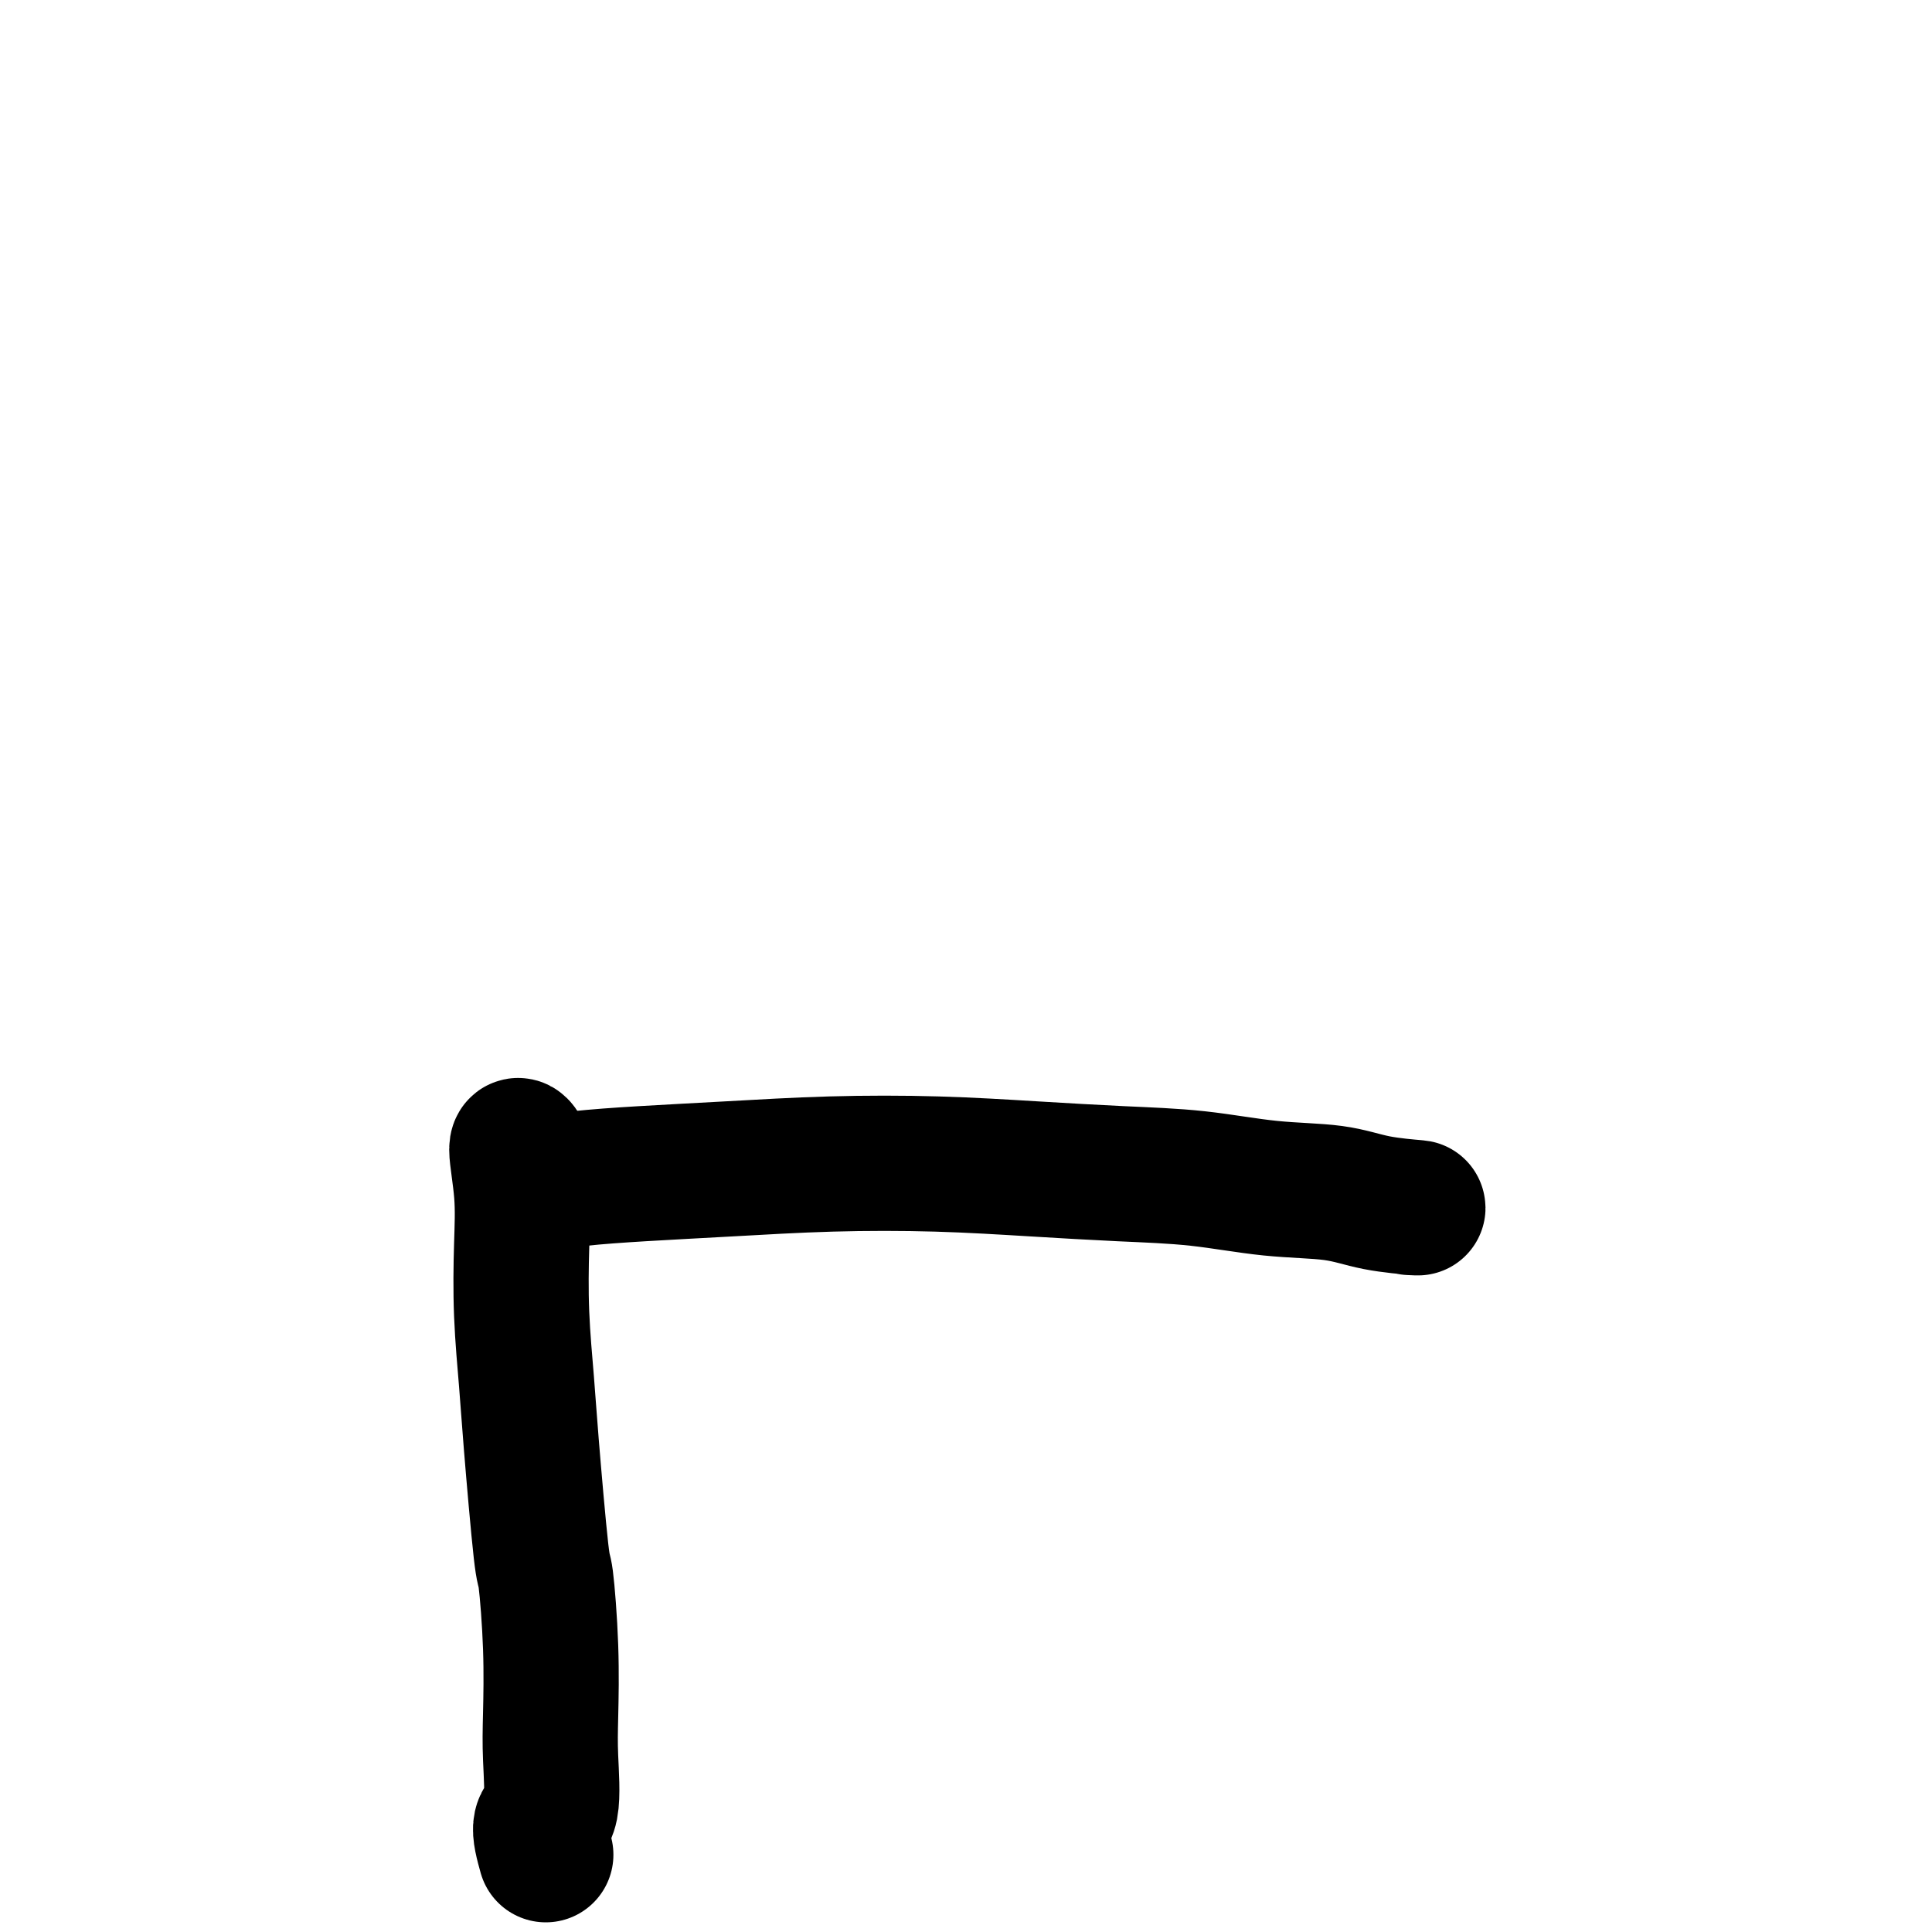
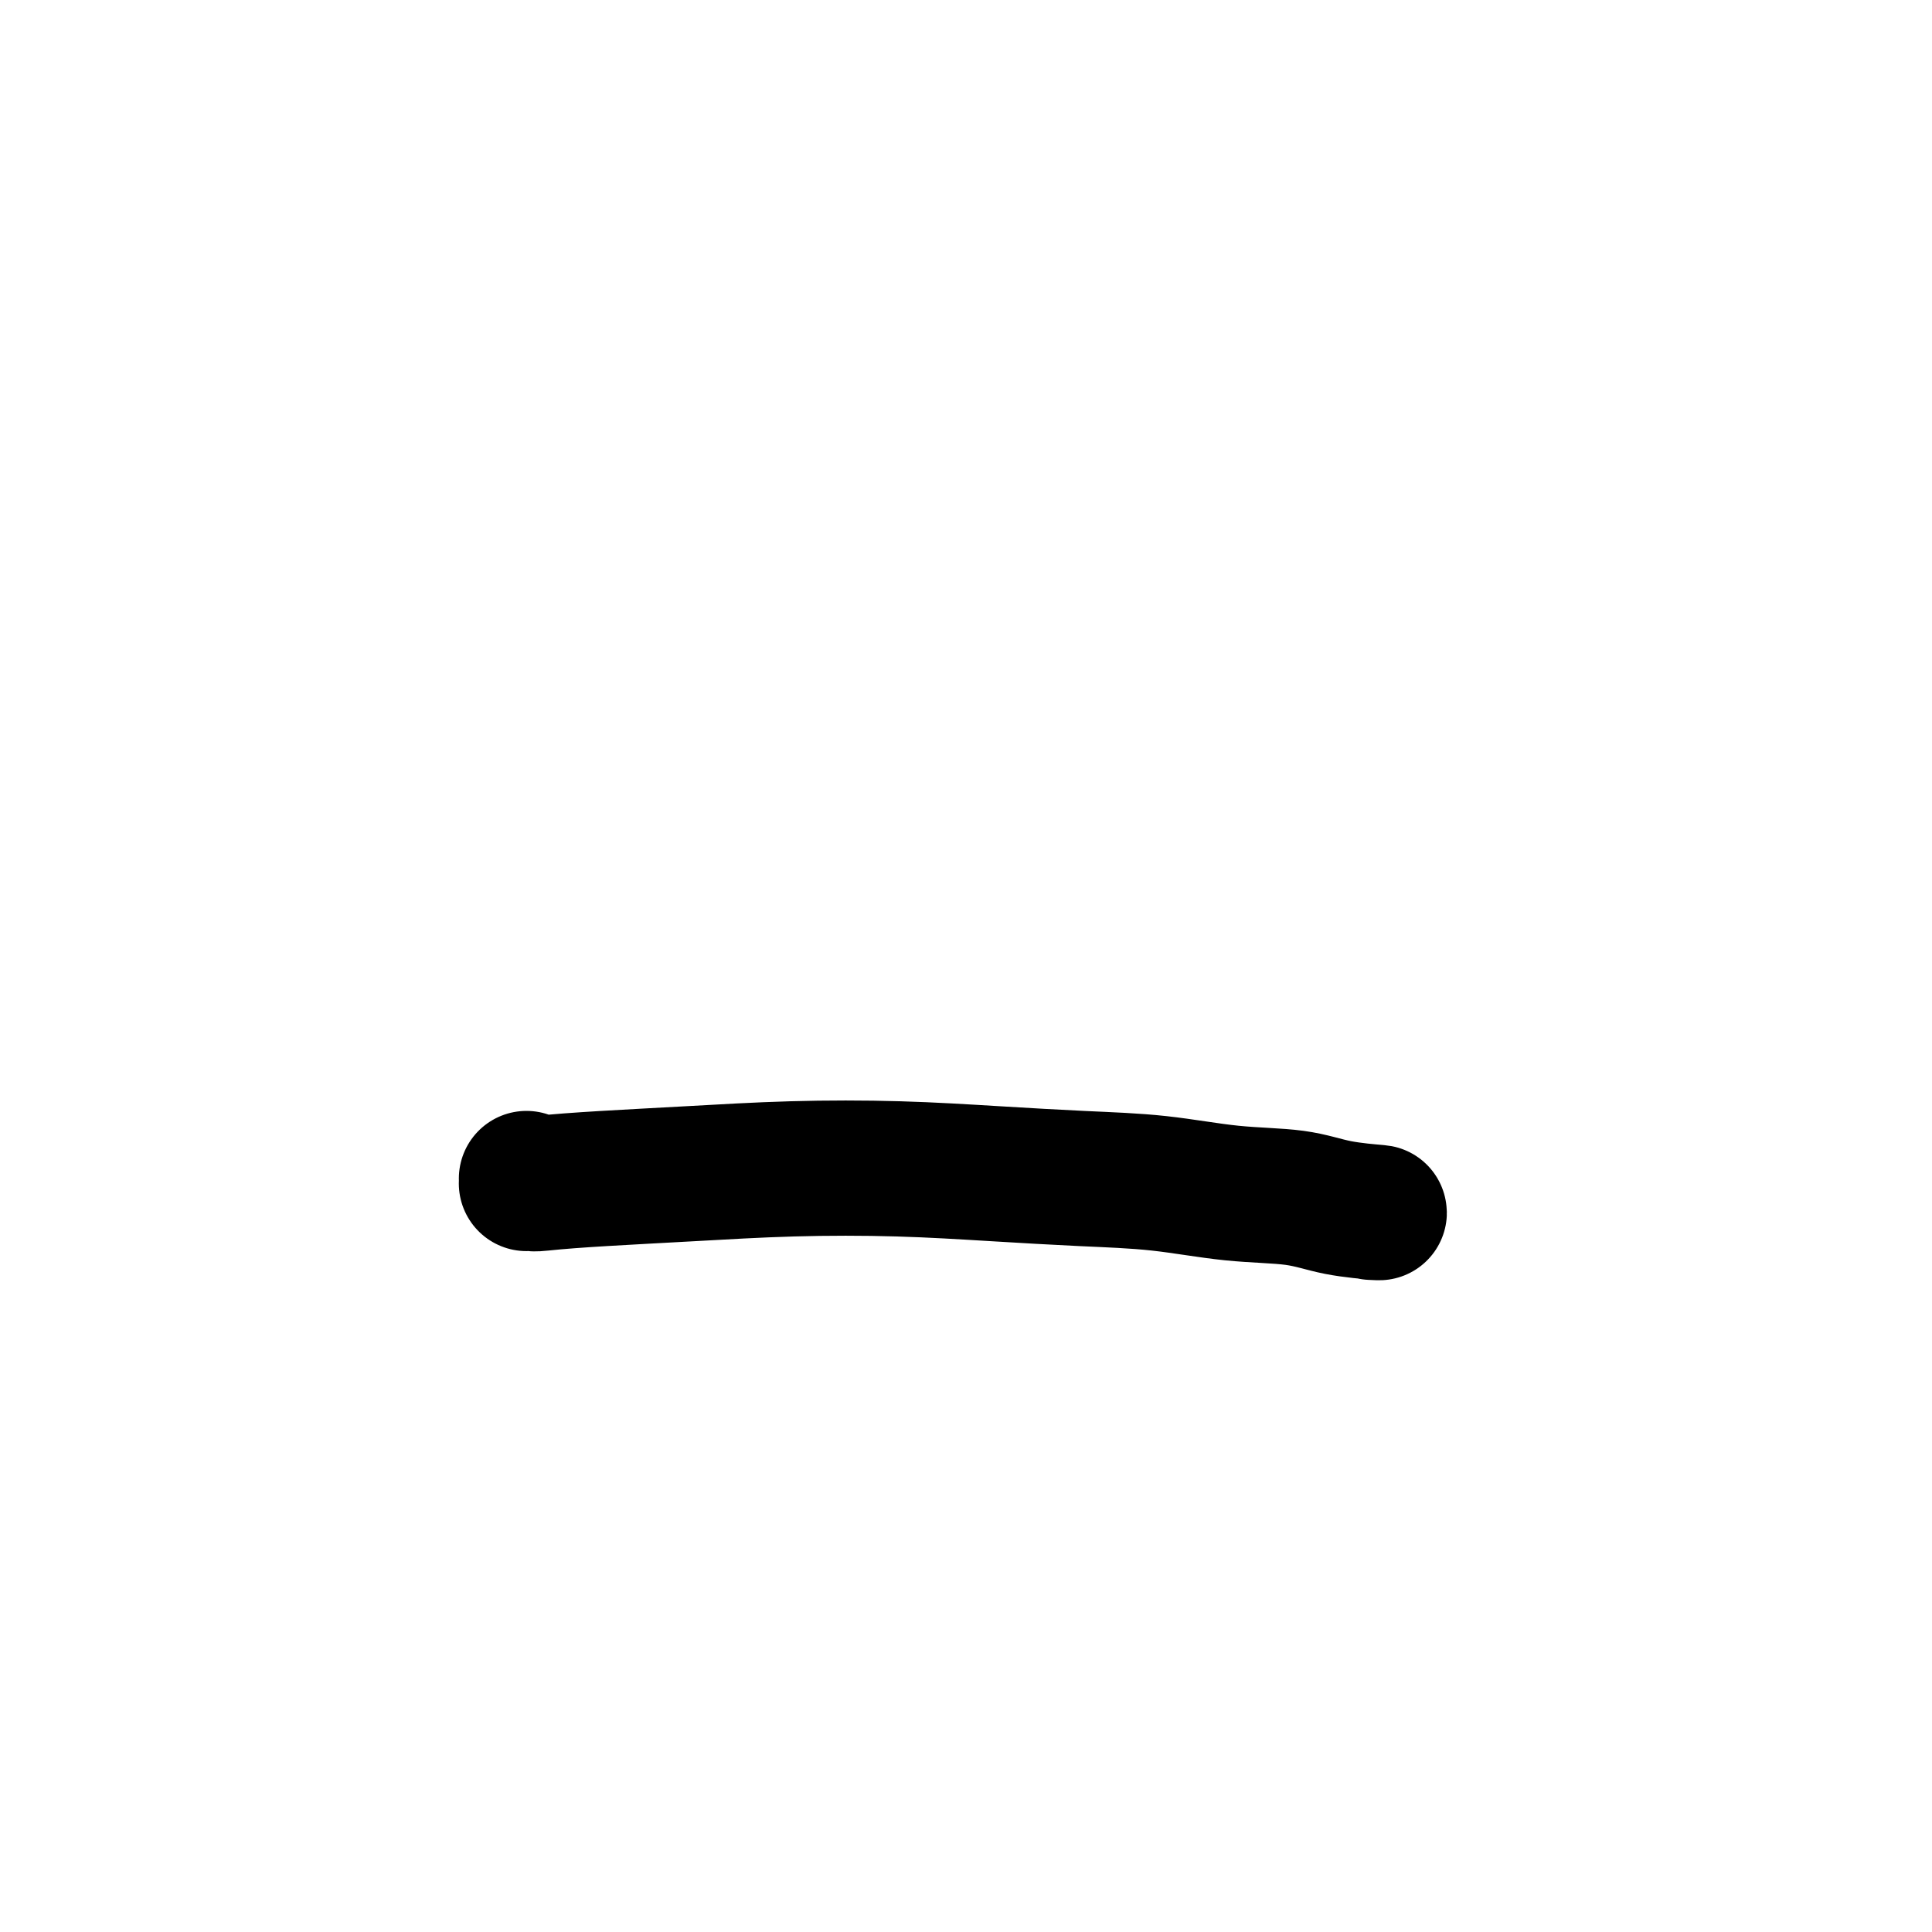
<svg xmlns="http://www.w3.org/2000/svg" viewBox="0 0 400 400" version="1.1">
  <g fill="none" stroke="#000000" stroke-width="28" stroke-linecap="round" stroke-linejoin="round">
-     <path d="M113,384c-0.649,-2.336 -1.297,-4.671 -1,-6c0.297,-1.329 1.541,-1.651 2,-4c0.459,-2.349 0.135,-6.726 0,-10c-0.135,-3.274 -0.082,-5.444 0,-9c0.082,-3.556 0.191,-8.499 0,-14c-0.191,-5.501 -0.682,-11.560 -1,-14c-0.318,-2.440 -0.464,-1.261 -1,-6c-0.536,-4.739 -1.463,-15.396 -2,-22c-0.537,-6.604 -0.685,-9.155 -1,-13c-0.315,-3.845 -0.799,-8.985 -1,-14c-0.201,-5.015 -0.121,-9.904 0,-14c0.121,-4.096 0.281,-7.400 0,-11c-0.281,-3.600 -1.004,-7.498 -1,-9c0.004,-1.502 0.733,-0.609 1,0c0.267,0.609 0.072,0.933 0,1c-0.072,0.067 -0.019,-0.122 0,0c0.019,0.122 0.005,0.555 0,1c-0.005,0.445 -0.001,0.903 0,1c0.001,0.097 0.001,-0.166 0,0c-0.001,0.166 -0.001,0.763 0,1c0.001,0.237 0.004,0.115 0,0c-0.004,-0.115 -0.015,-0.223 0,0c0.015,0.223 0.057,0.778 0,1c-0.057,0.222 -0.211,0.112 0,0c0.211,-0.112 0.789,-0.226 1,0c0.211,0.226 0.057,0.792 0,1c-0.057,0.208 -0.016,0.060 0,0c0.016,-0.060 0.008,-0.030 0,0" />
-     <path d="M109,244c0.257,1.158 -0.099,1.053 0,1c0.099,-0.053 0.655,-0.056 1,0c0.345,0.056 0.478,0.169 2,0c1.522,-0.169 4.431,-0.620 8,-1c3.569,-0.380 7.797,-0.687 13,-1c5.203,-0.313 11.382,-0.631 18,-1c6.618,-0.369 13.677,-0.791 21,-1c7.323,-0.209 14.910,-0.207 22,0c7.090,0.207 13.682,0.618 20,1c6.318,0.382 12.363,0.736 18,1c5.637,0.264 10.868,0.439 16,1c5.132,0.561 10.165,1.510 15,2c4.835,0.490 9.471,0.523 13,1c3.529,0.477 5.950,1.398 9,2c3.050,0.602 6.729,0.886 8,1c1.271,0.114 0.136,0.057 -1,0" />
+     <path d="M109,244c0.257,1.158 -0.099,1.053 0,1c0.099,-0.053 0.655,-0.056 1,0c0.345,0.056 0.478,0.169 2,0c3.569,-0.380 7.797,-0.687 13,-1c5.203,-0.313 11.382,-0.631 18,-1c6.618,-0.369 13.677,-0.791 21,-1c7.323,-0.209 14.910,-0.207 22,0c7.090,0.207 13.682,0.618 20,1c6.318,0.382 12.363,0.736 18,1c5.637,0.264 10.868,0.439 16,1c5.132,0.561 10.165,1.510 15,2c4.835,0.490 9.471,0.523 13,1c3.529,0.477 5.950,1.398 9,2c3.050,0.602 6.729,0.886 8,1c1.271,0.114 0.136,0.057 -1,0" />
  </g>
</svg>